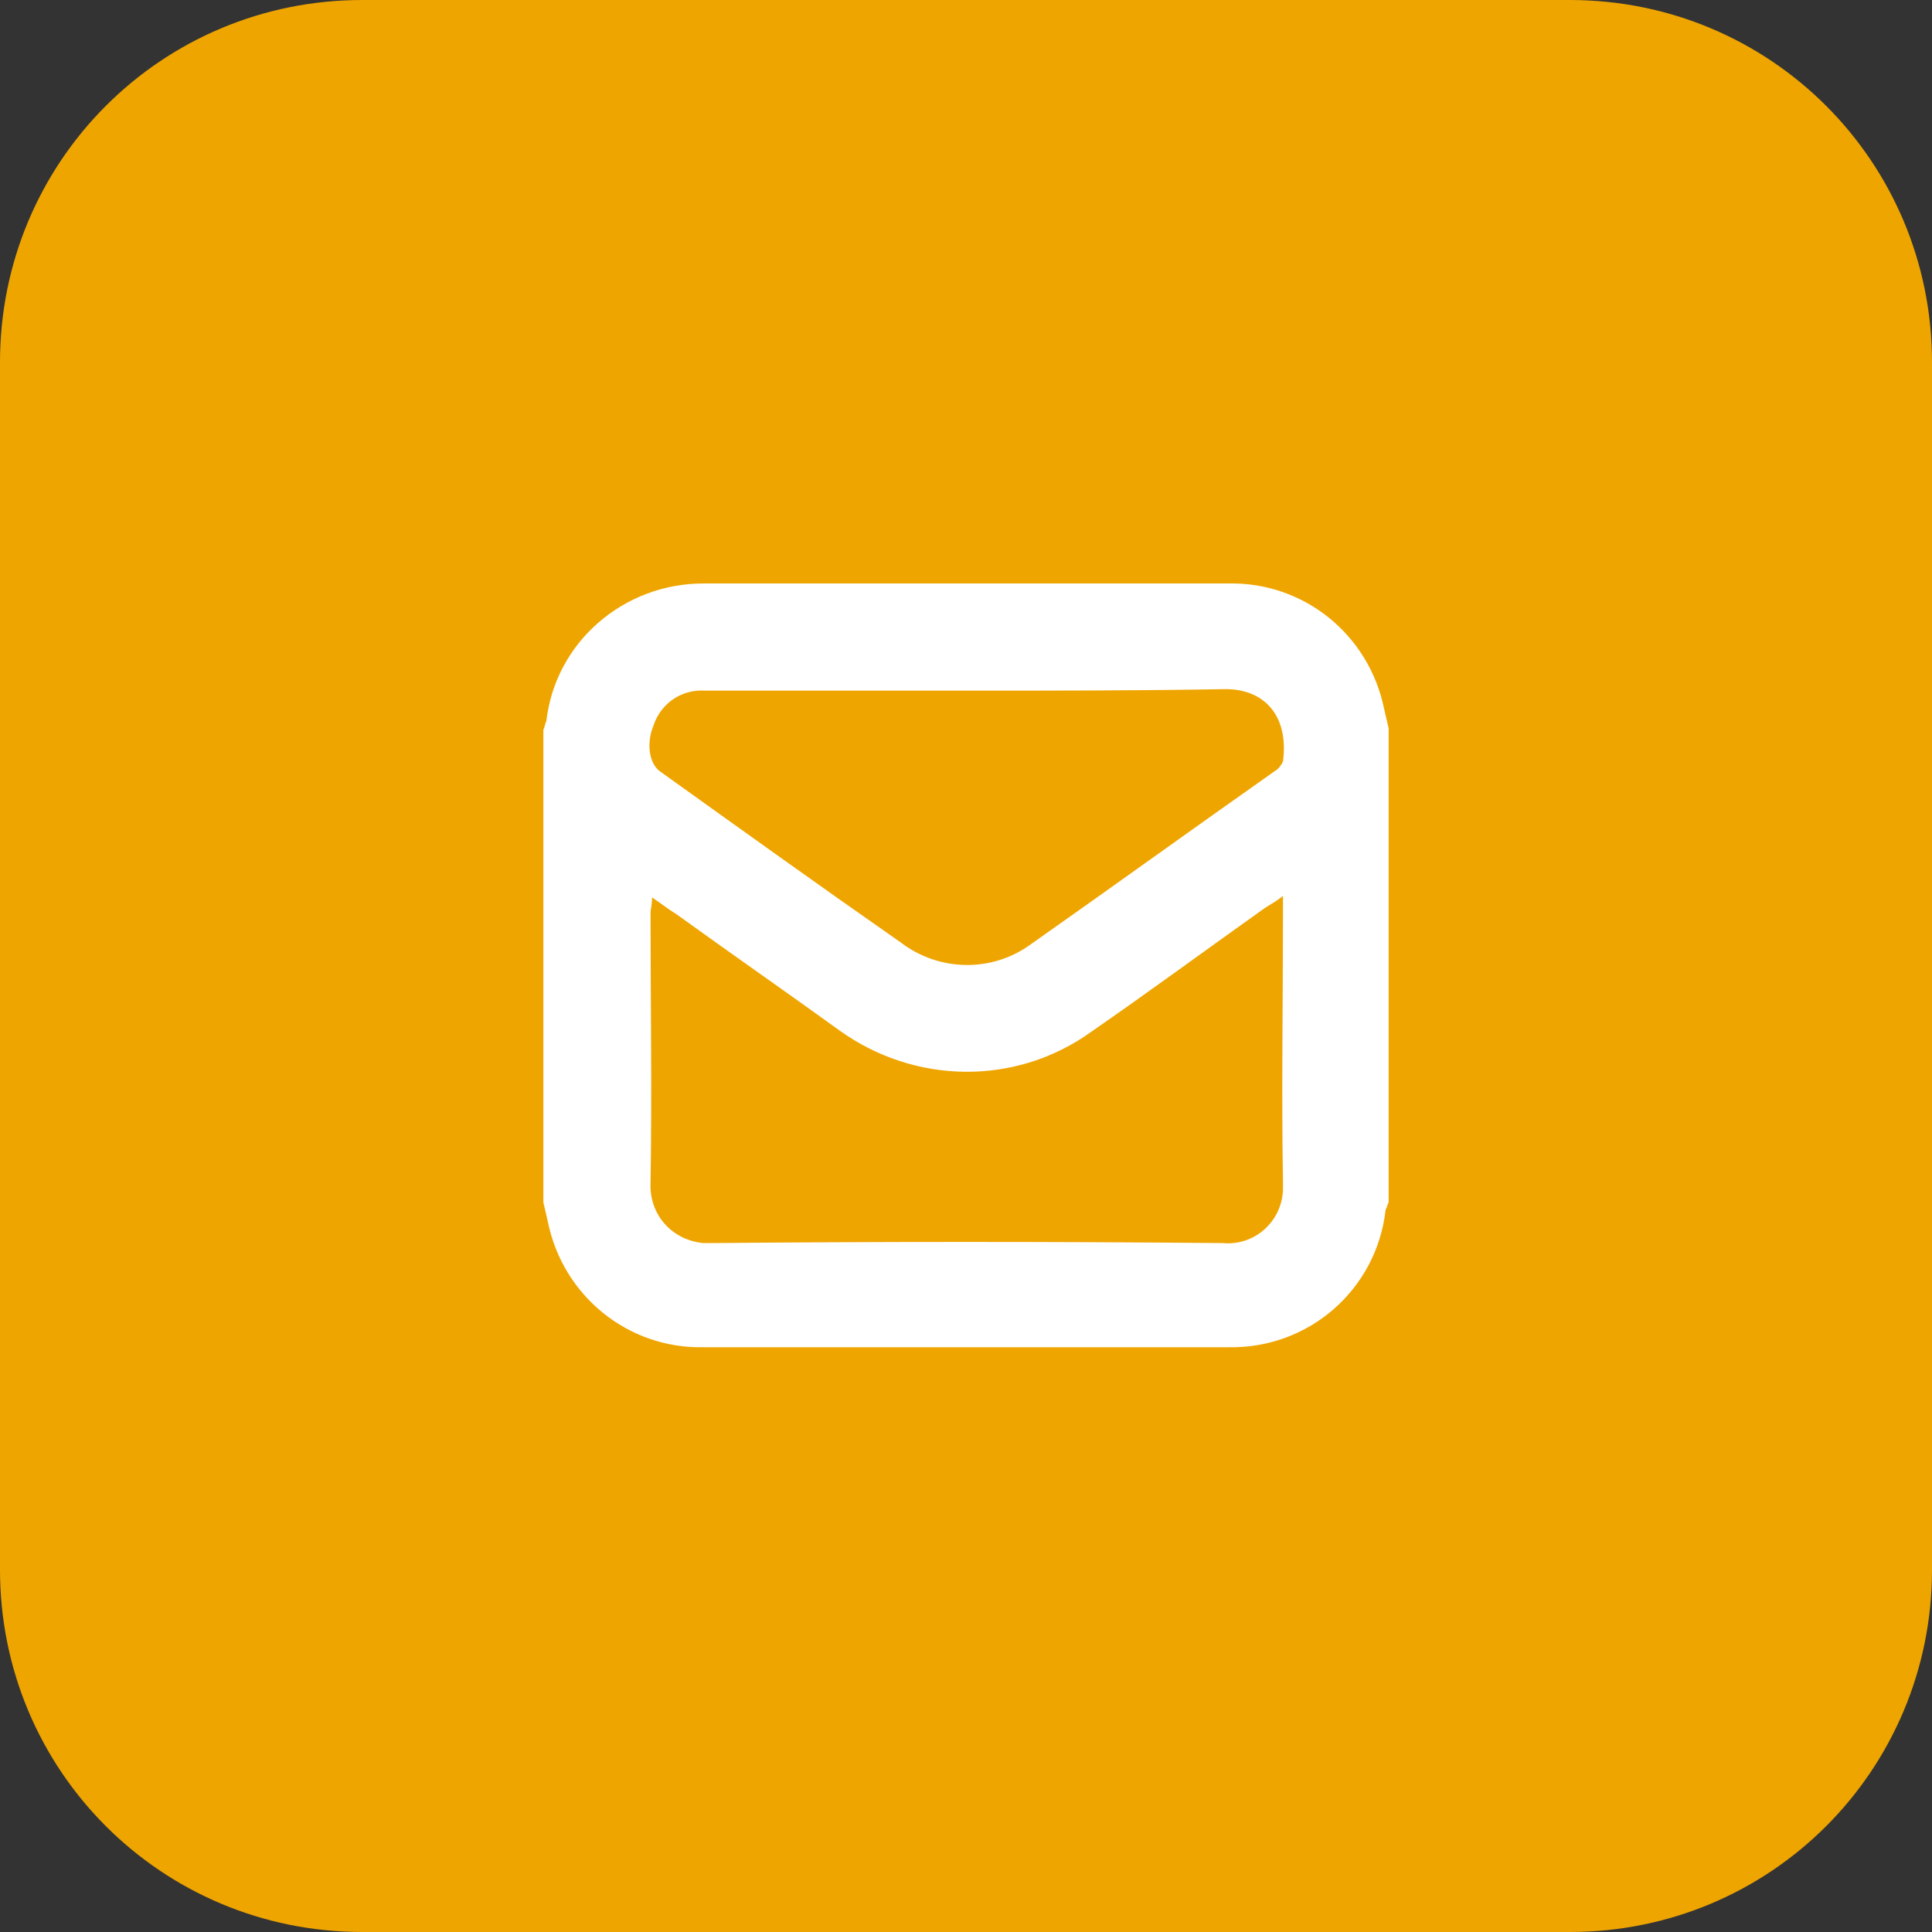
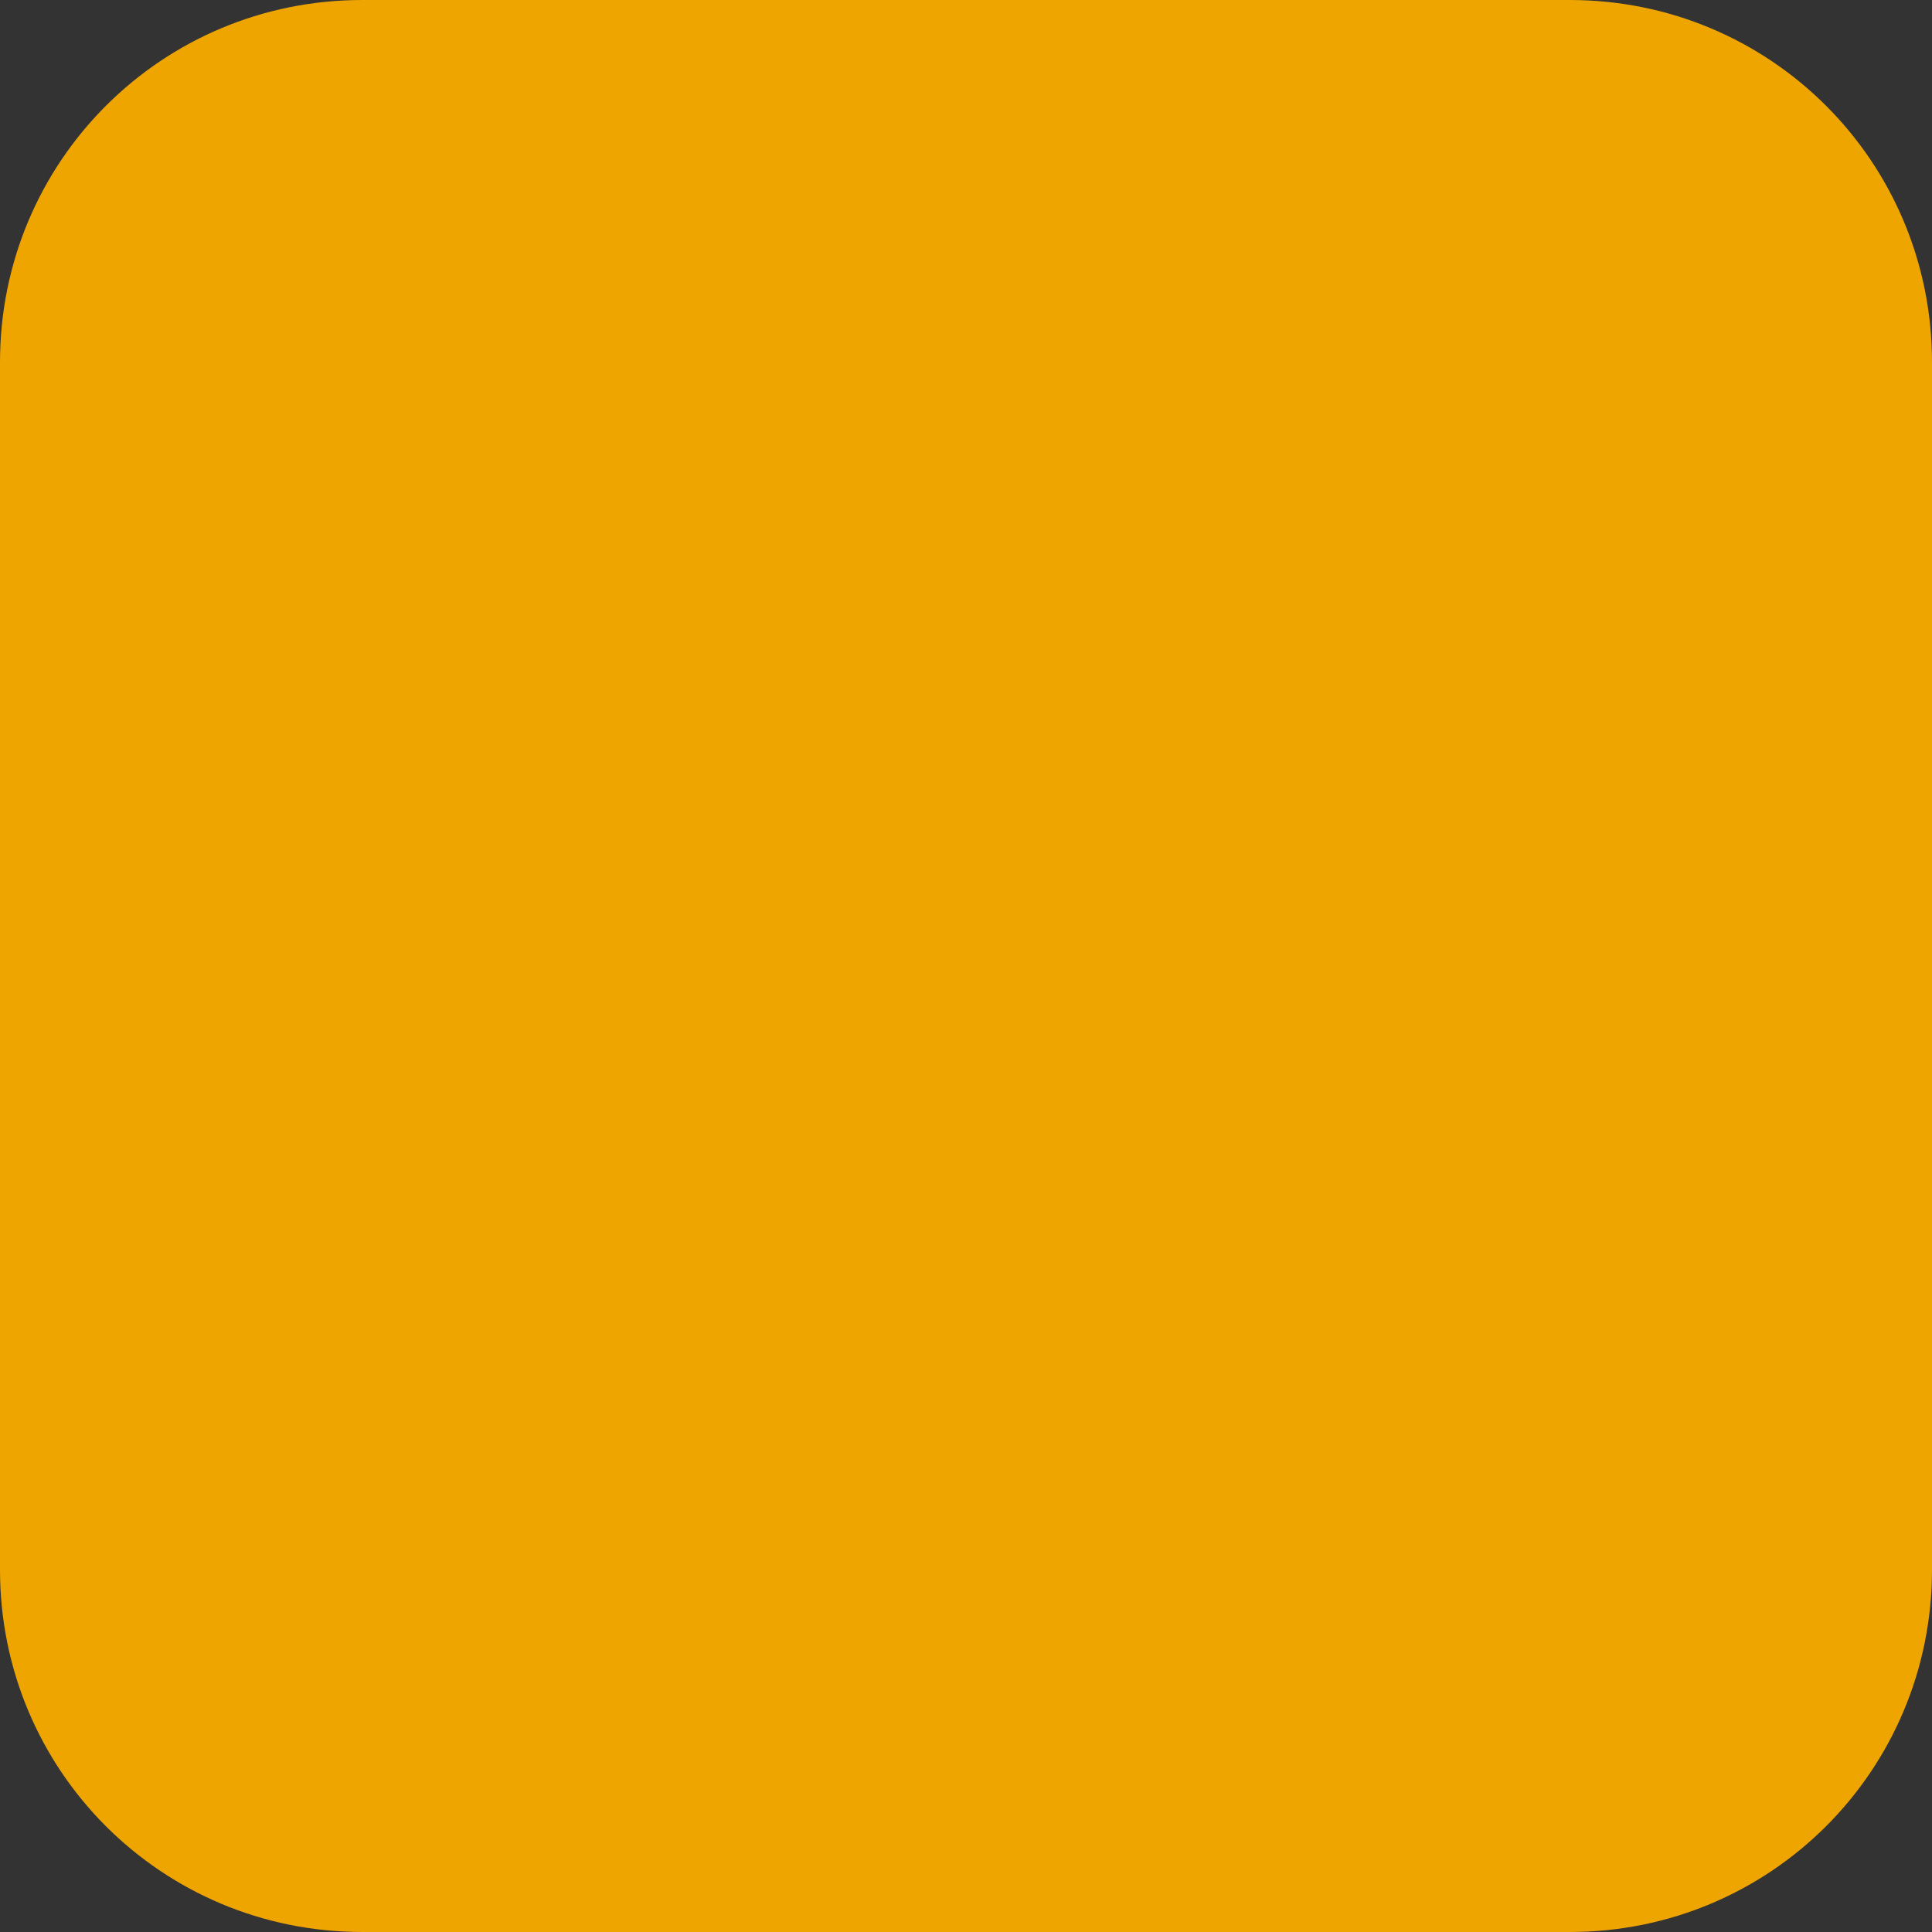
<svg xmlns="http://www.w3.org/2000/svg" xmlns:xlink="http://www.w3.org/1999/xlink" version="1.1" id="Livello_1" x="0px" y="0px" viewBox="0 0 128 128" style="enable-background:new 0 0 128 128;" xml:space="preserve">
  <rect x="0" y="0" width="128" height="128" fill="#333333" stroke="none" />
  <style type="text/css">
	.st0{fill:#EFA500;}
	.st1{clip-path:url(#SVGID_00000034075487120384985050000001698261203313484685_);}
	.st2{fill:#FFFFFF;}
</style>
  <g id="Raggruppa_283" transform="translate(-214 -1678)">
    <path id="Rettangolo_36" class="st0" d="M238,1678h80c13.3,0,24,10.7,24,24v80c0,13.3-10.7,24-24,24h-80c-13.3,0-24-10.7-24-24v-80   C214,1688.7,224.7,1678,238,1678z" />
    <g id="Raggruppa_289" transform="translate(250 1716.657)">
      <g>
        <defs>
-           <rect id="SVGID_1_" y="0" width="56" height="50.7" />
-         </defs>
+           </defs>
        <clipPath id="SVGID_00000097476624700316465970000001557611051657412003_">
          <use xlink:href="#SVGID_1_" style="overflow:visible;" />
        </clipPath>
        <g id="Raggruppa_288" style="clip-path:url(#SVGID_00000097476624700316465970000001557611051657412003_);">
-           <path id="Tracciato_516" class="st2" d="M0,41V9.7c0.1-0.2,0.1-0.4,0.2-0.6C0.8,3.9,5.3,0,10.6,0c11.6,0,23.2,0,34.8,0      c5-0.1,9.3,3.4,10.3,8.3c0.1,0.4,0.2,0.9,0.3,1.3V41c-0.1,0.2-0.1,0.3-0.2,0.5c-0.6,5.3-5.1,9.2-10.4,9.1c-11.6,0-23.2,0-34.8,0      c-5,0.1-9.3-3.4-10.3-8.3C0.2,41.9,0.1,41.4,0,41 M7.2,20.8c0,0.5-0.1,0.8-0.1,1c0,6,0.1,11.9,0,17.9c-0.1,2.1,1.4,3.8,3.5,4      c0.2,0,0.4,0,0.5,0c11.3-0.1,22.6-0.1,33.9,0c2.1,0.2,3.9-1.4,4-3.5c0-0.2,0-0.4,0-0.6c-0.1-5.9,0-11.8,0-17.7v-1.2      c-0.5,0.4-0.9,0.6-1.2,0.8c-3.8,2.7-7.6,5.5-11.5,8.2c-5,3.6-11.7,3.5-16.7-0.1C16,27,12.4,24.5,8.8,21.9      C8.3,21.6,7.8,21.2,7.2,20.8 M28.1,7.1c-5.8,0-11.6,0-17.4,0C9.2,7,7.8,7.9,7.3,9.4C6.8,10.6,7,12,7.8,12.5      c5.3,3.8,10.6,7.6,15.9,11.3c2.5,1.9,6,2,8.6,0.1c5.4-3.8,10.8-7.7,16.2-11.5c0.2-0.1,0.4-0.4,0.5-0.6c0.4-3-1.2-4.8-3.8-4.8      C39.4,7.1,33.8,7.1,28.1,7.1" />
-         </g>
+           </g>
      </g>
    </g>
  </g>
</svg>